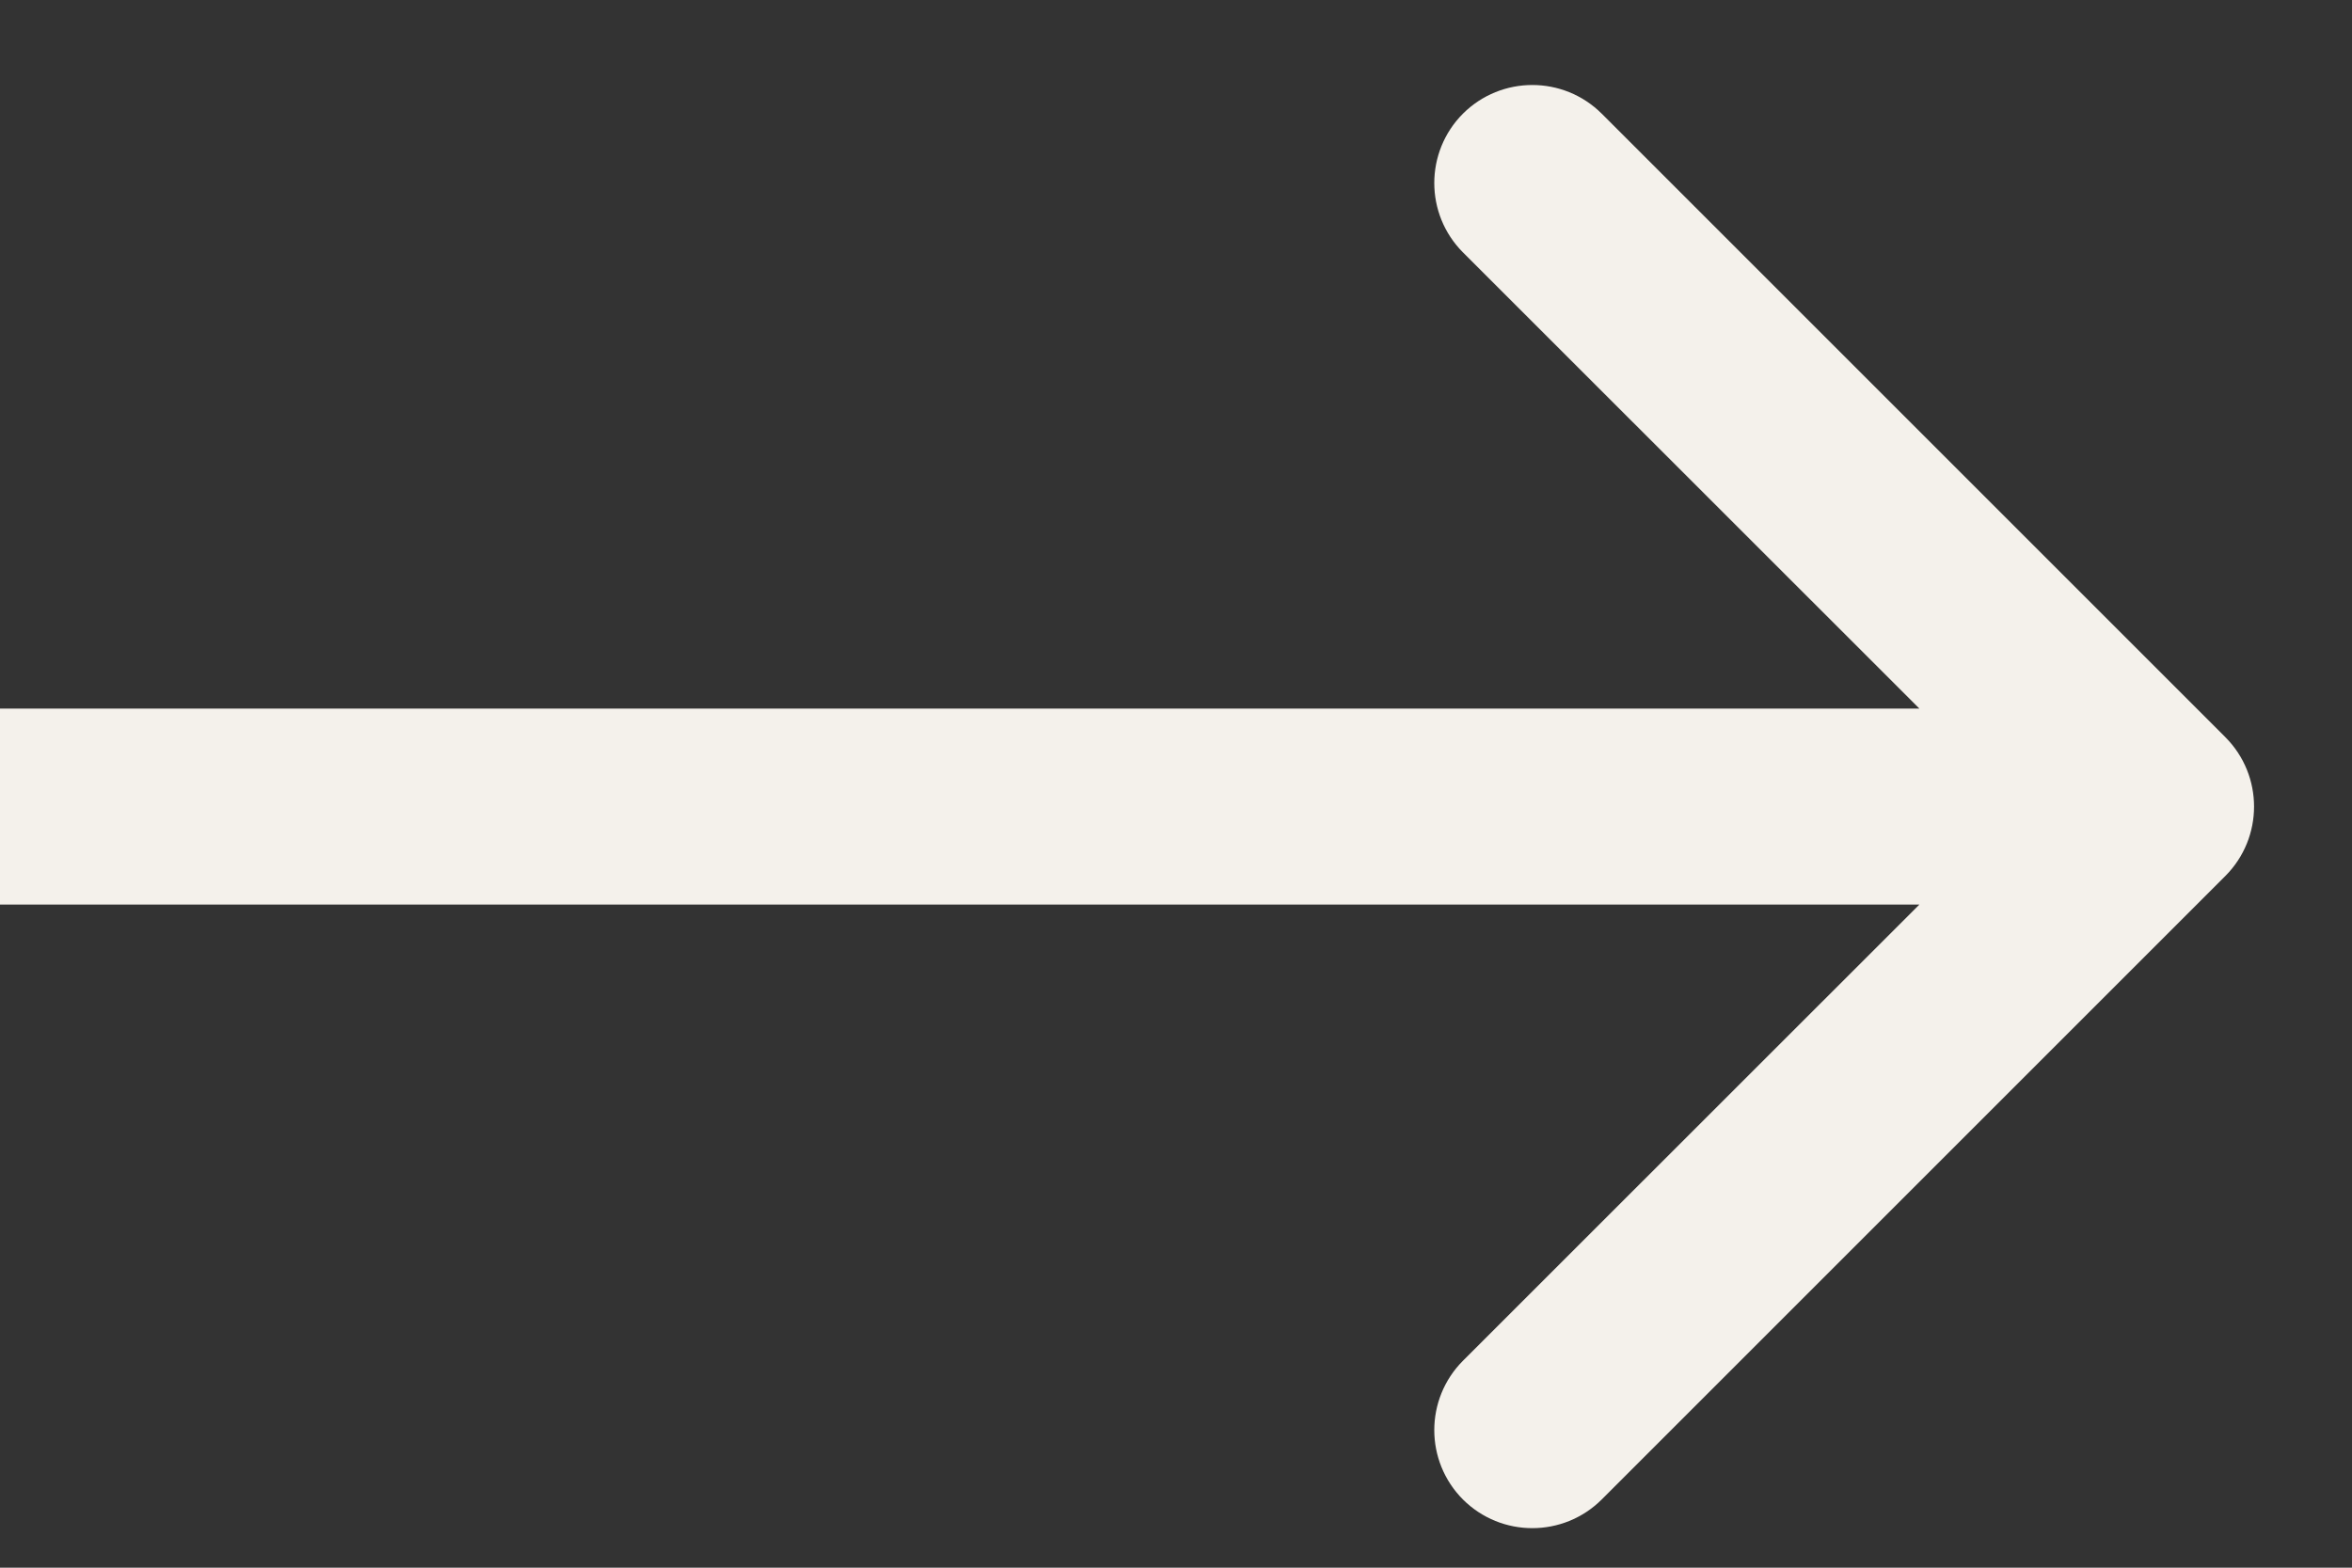
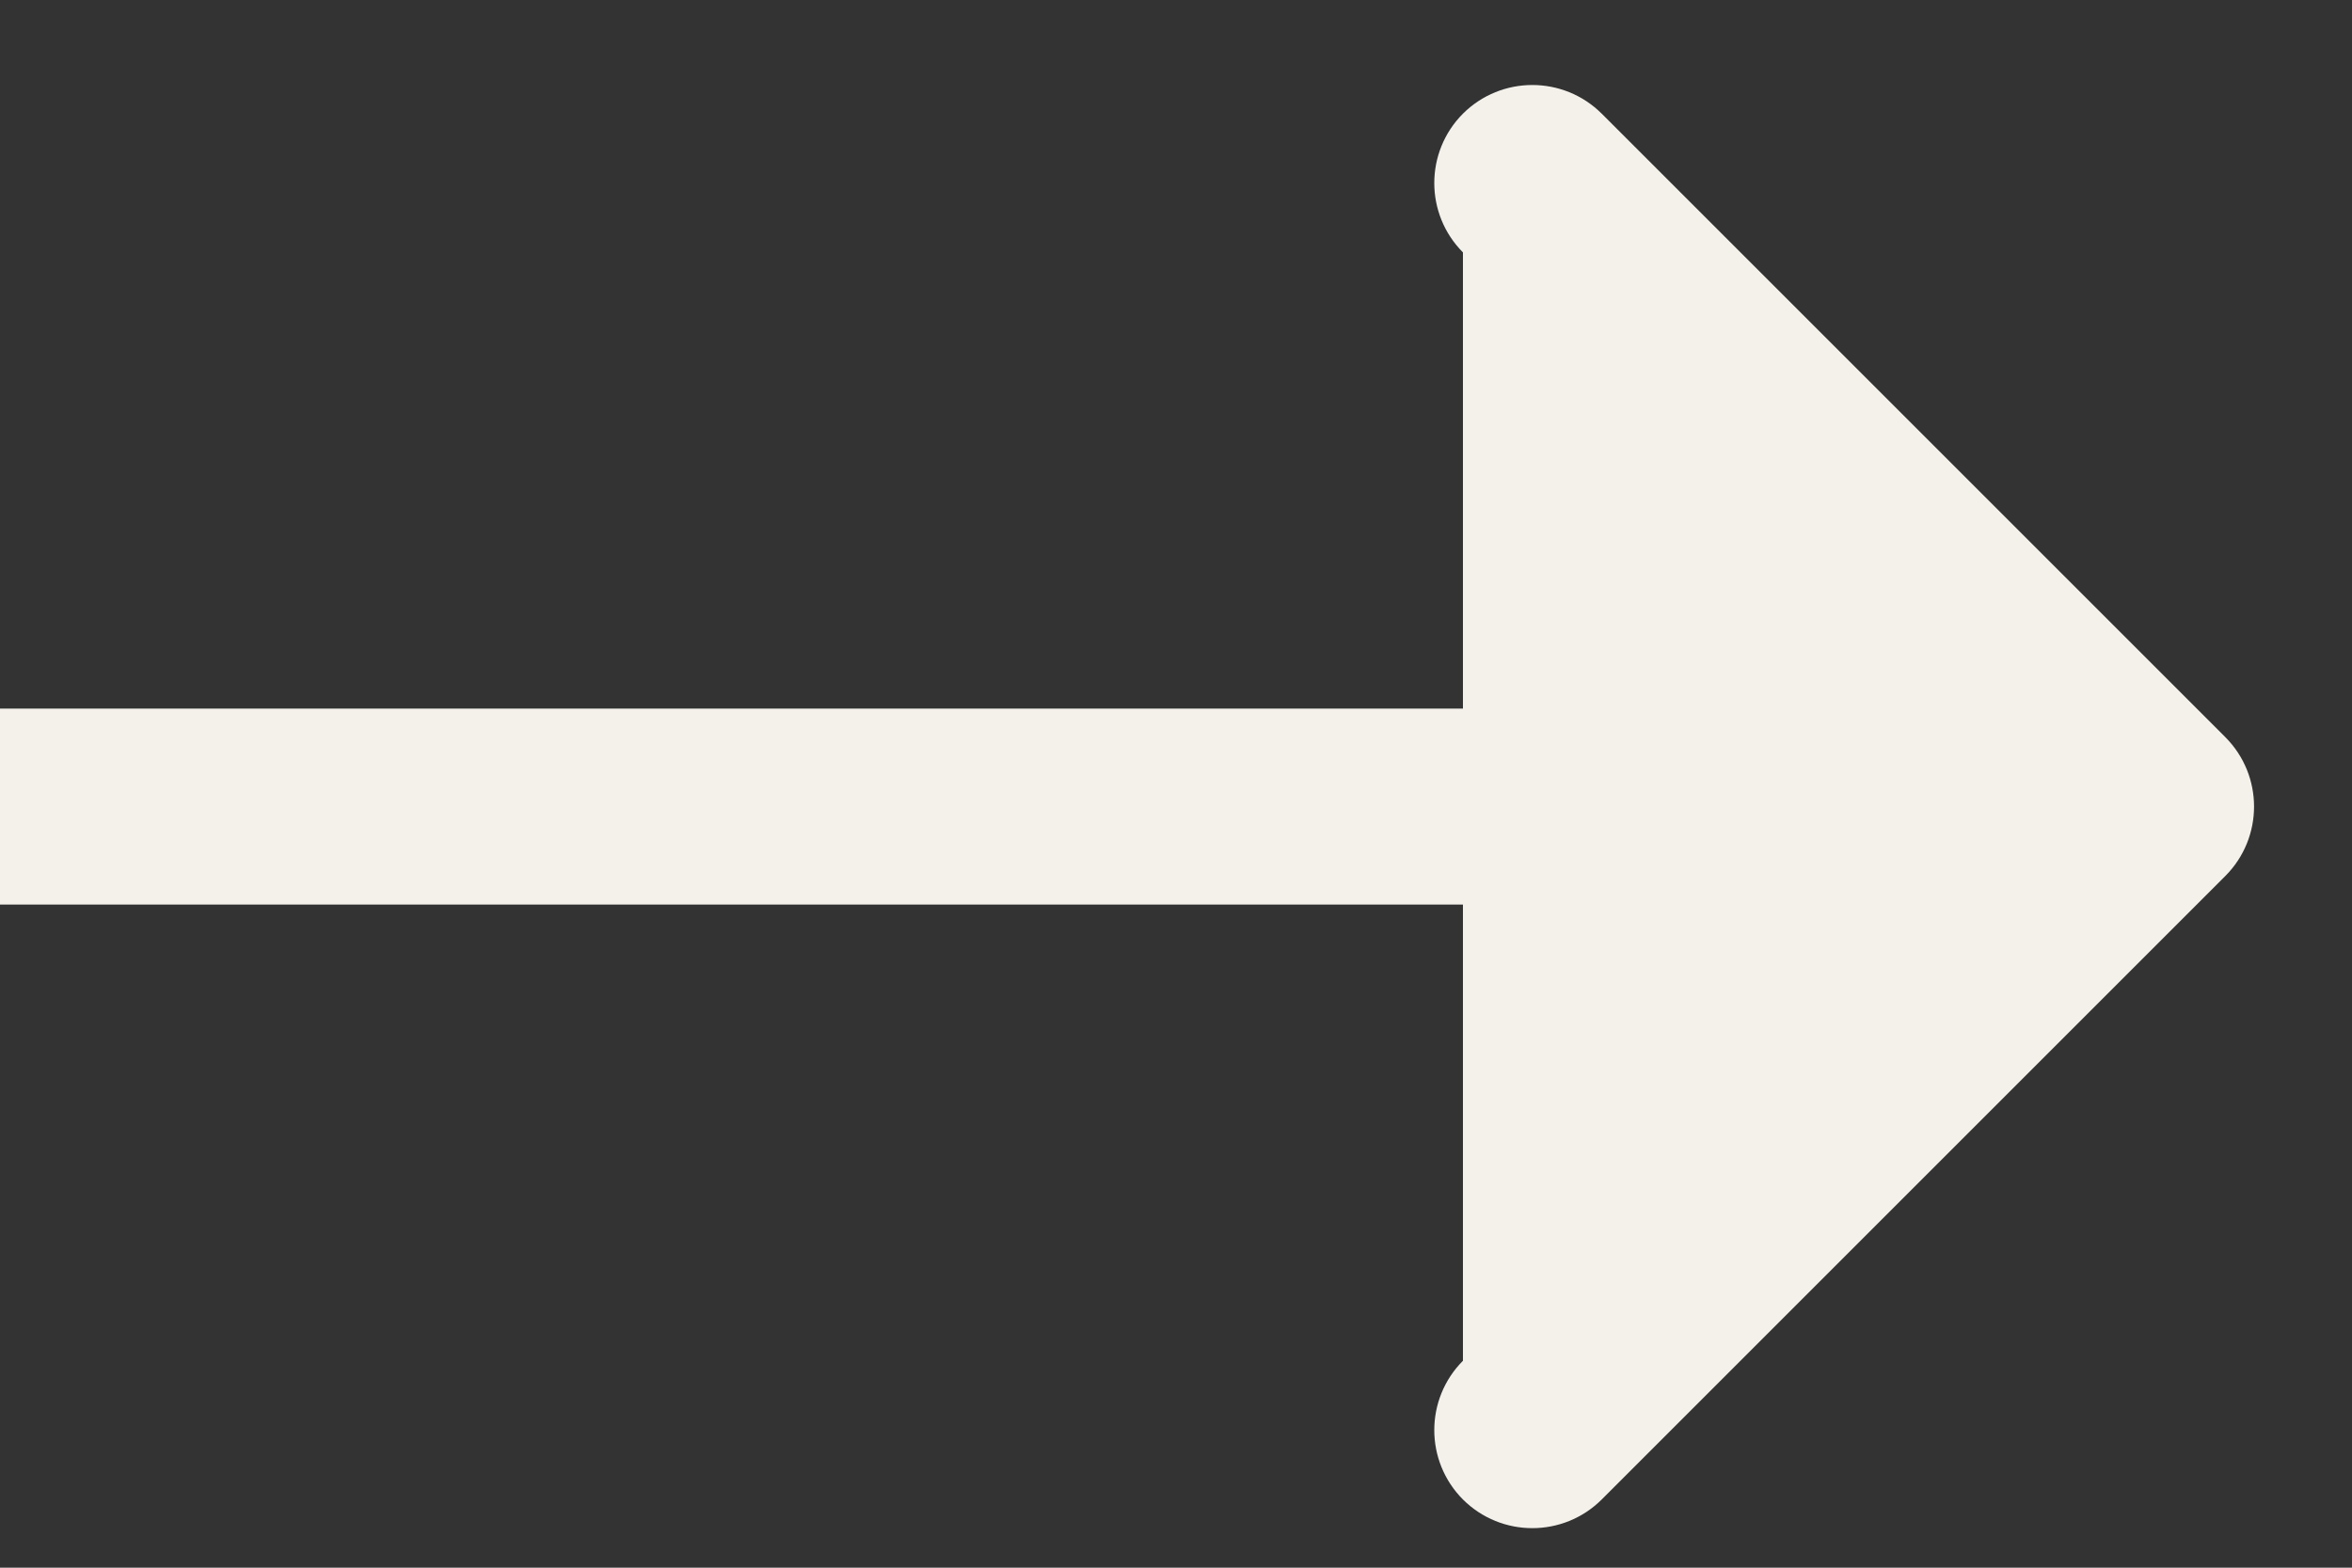
<svg xmlns="http://www.w3.org/2000/svg" width="12" height="8" viewBox="0 0 12 8" fill="none">
  <rect x="0" y="0" width="12" height="8" fill="#333333" stroke="none" />
-   <path d="M11.354 4.47C11.549 4.274 11.549 3.958 11.354 3.762L8.172 0.58C7.976 0.385 7.66 0.385 7.464 0.58C7.269 0.776 7.269 1.092 7.464 1.288L10.293 4.116L7.464 6.944C7.269 7.14 7.269 7.456 7.464 7.652C7.66 7.847 7.976 7.847 8.172 7.652L11.354 4.47ZM-6.09914e-05 4.616L11 4.616L11 3.616L-6.10789e-05 3.616L-6.09914e-05 4.616Z" fill="#F4F1EB" />
+   <path d="M11.354 4.47C11.549 4.274 11.549 3.958 11.354 3.762L8.172 0.58C7.976 0.385 7.66 0.385 7.464 0.58C7.269 0.776 7.269 1.092 7.464 1.288L7.464 6.944C7.269 7.14 7.269 7.456 7.464 7.652C7.66 7.847 7.976 7.847 8.172 7.652L11.354 4.47ZM-6.09914e-05 4.616L11 4.616L11 3.616L-6.10789e-05 3.616L-6.09914e-05 4.616Z" fill="#F4F1EB" />
</svg>